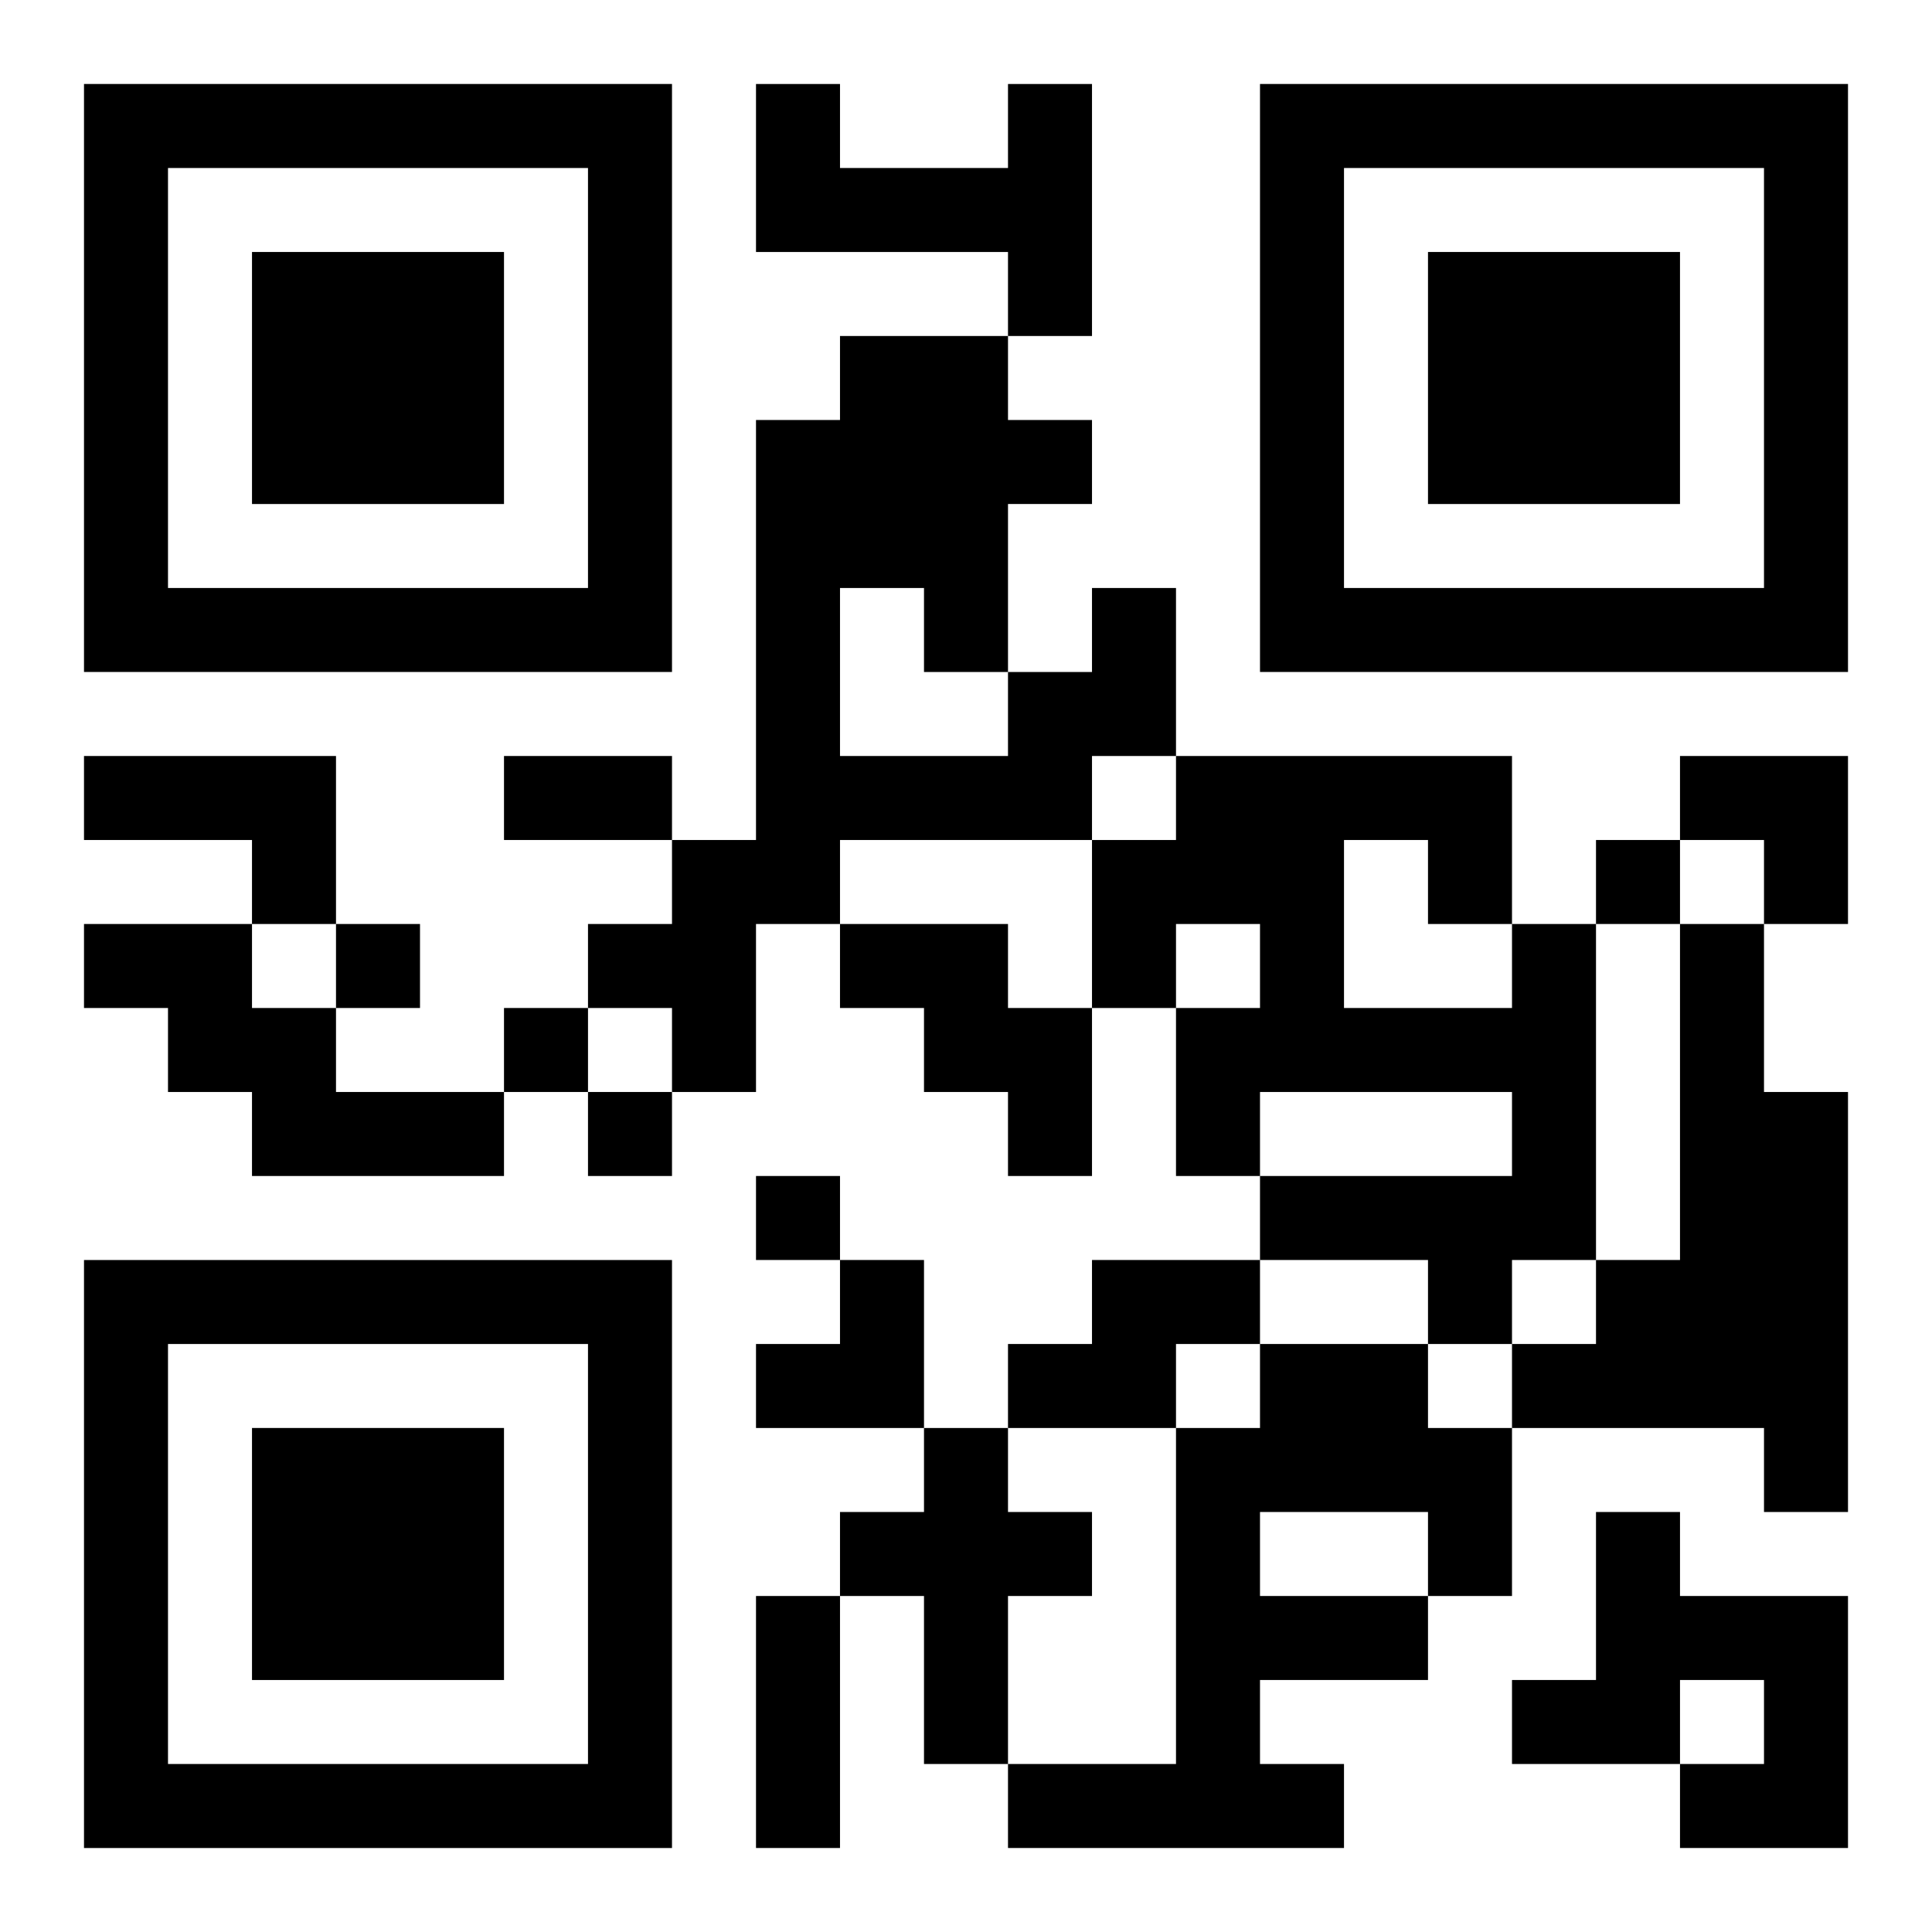
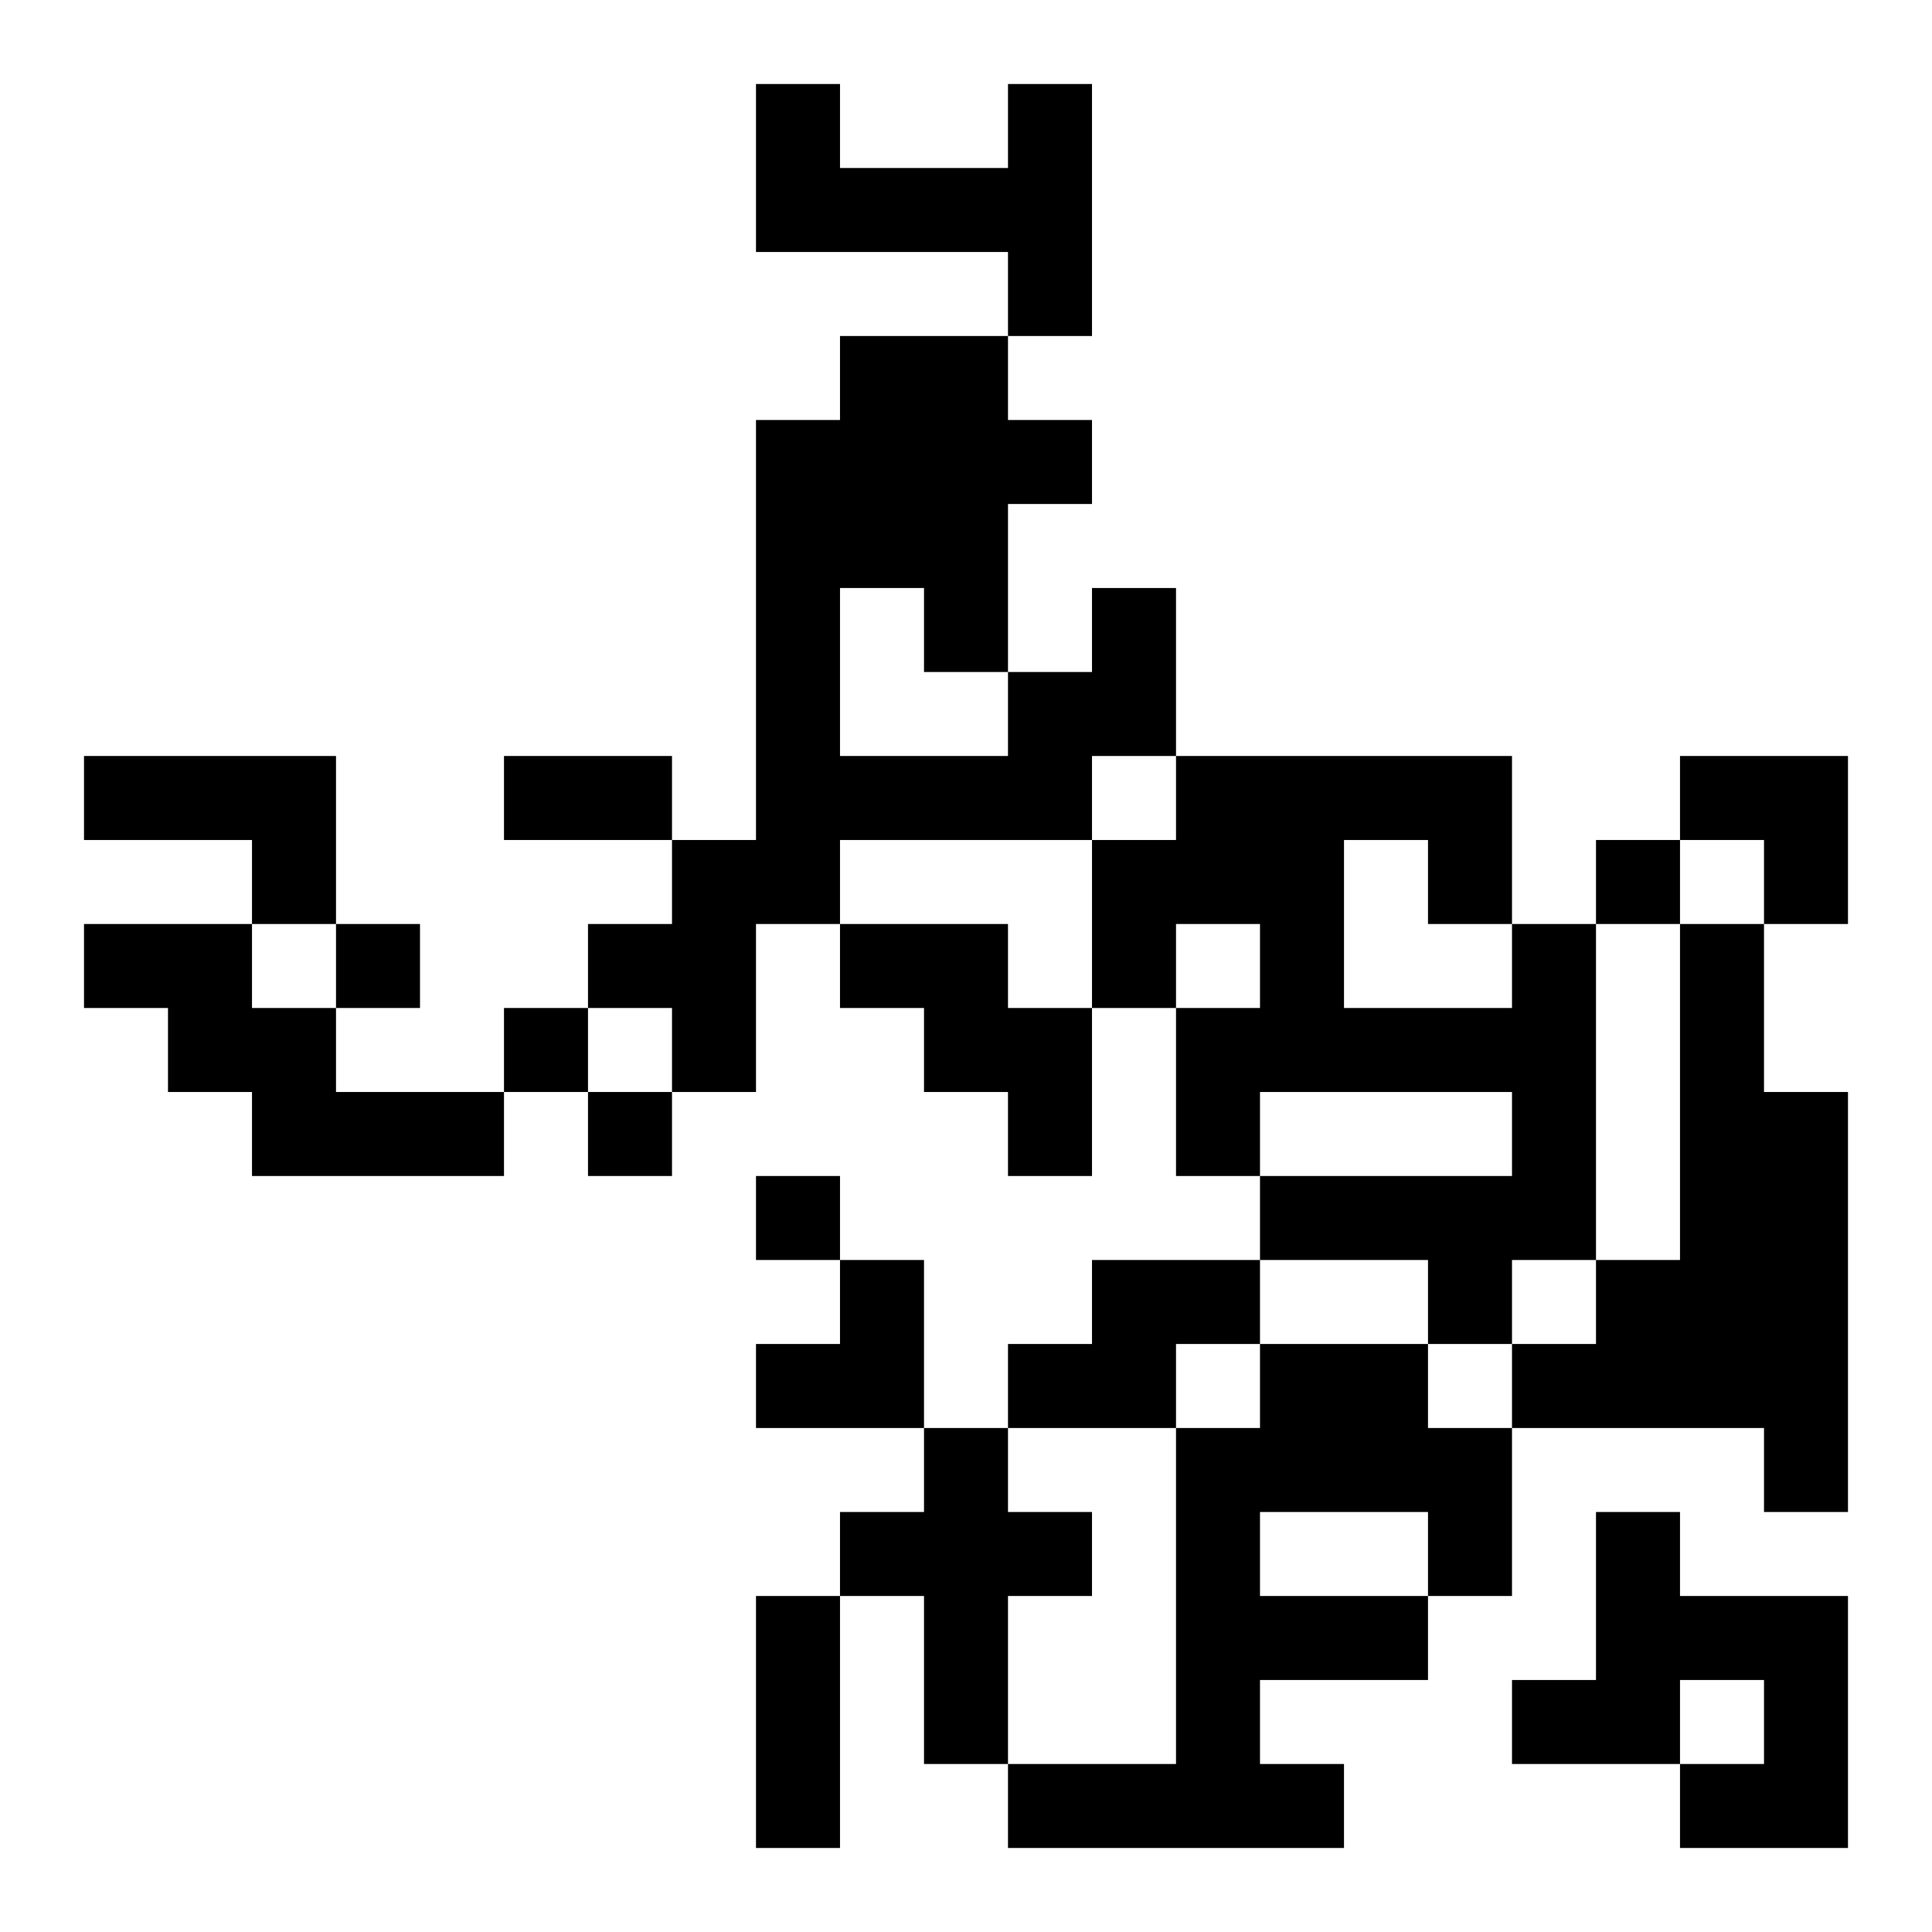
<svg xmlns="http://www.w3.org/2000/svg" xmlns:xlink="http://www.w3.org/1999/xlink" width="250" height="250" baseProfile="full" version="1.1" viewBox="-1 -1 23 23">
  <symbol id="a">
-     <path d="m0 7v7h7v-7h-7zm1 1h5v5h-5v-5zm1 1v3h3v-3h-3z" />
-   </symbol>
+     </symbol>
  <use y="-7" xlink:href="#a" />
  <use y="7" xlink:href="#a" />
  <use x="14" y="-7" xlink:href="#a" />
  <path d="m11 0h1v3h-1v-1h-3v-2h1v1h2v-1m1 6h1v2h-1v1h-3v1h-1v2h-1v-1h-1v-1h1v-1h1v-5h1v-1h2v1h1v1h-1v2h1v-1m-3 0v2h2v-1h-1v-1h-1m-9 2h3v2h-1v-1h-2v-1m0 2h2v1h1v1h2v1h-3v-1h-1v-1h-1v-1m9 0h2v1h1v2h-1v-1h-1v-1h-1v-1m8 0h1v4h-1v1h-1v-1h-2v-1h3v-1h-3v1h-1v-2h1v-1h-1v1h-1v-2h1v-1h4v2m-2-1v2h2v-1h-1v-1h-1m4 1h1v2h1v5h-1v-1h-3v-1h1v-1h1v-4m-7 4h2v1h-1v1h-2v-1h1v-1m2 1h2v1h1v2h-1v1h-2v1h1v1h-4v-1h2v-4h1v-1m0 2v1h2v-1h-2m-4-1h1v1h1v1h-1v2h-1v-2h-1v-1h1v-1m8 1h1v1h2v3h-2v-1h1v-1h-1v1h-2v-1h1v-2m0-8v1h1v-1h-1m-15 1v1h1v-1h-1m2 1v1h1v-1h-1m1 1v1h1v-1h-1m2 1v1h1v-1h-1m-3-5h2v1h-2v-1m3 10h1v3h-1v-3m11-10h2v2h-1v-1h-1zm-11 6m1 0h1v2h-2v-1h1z" />
</svg>